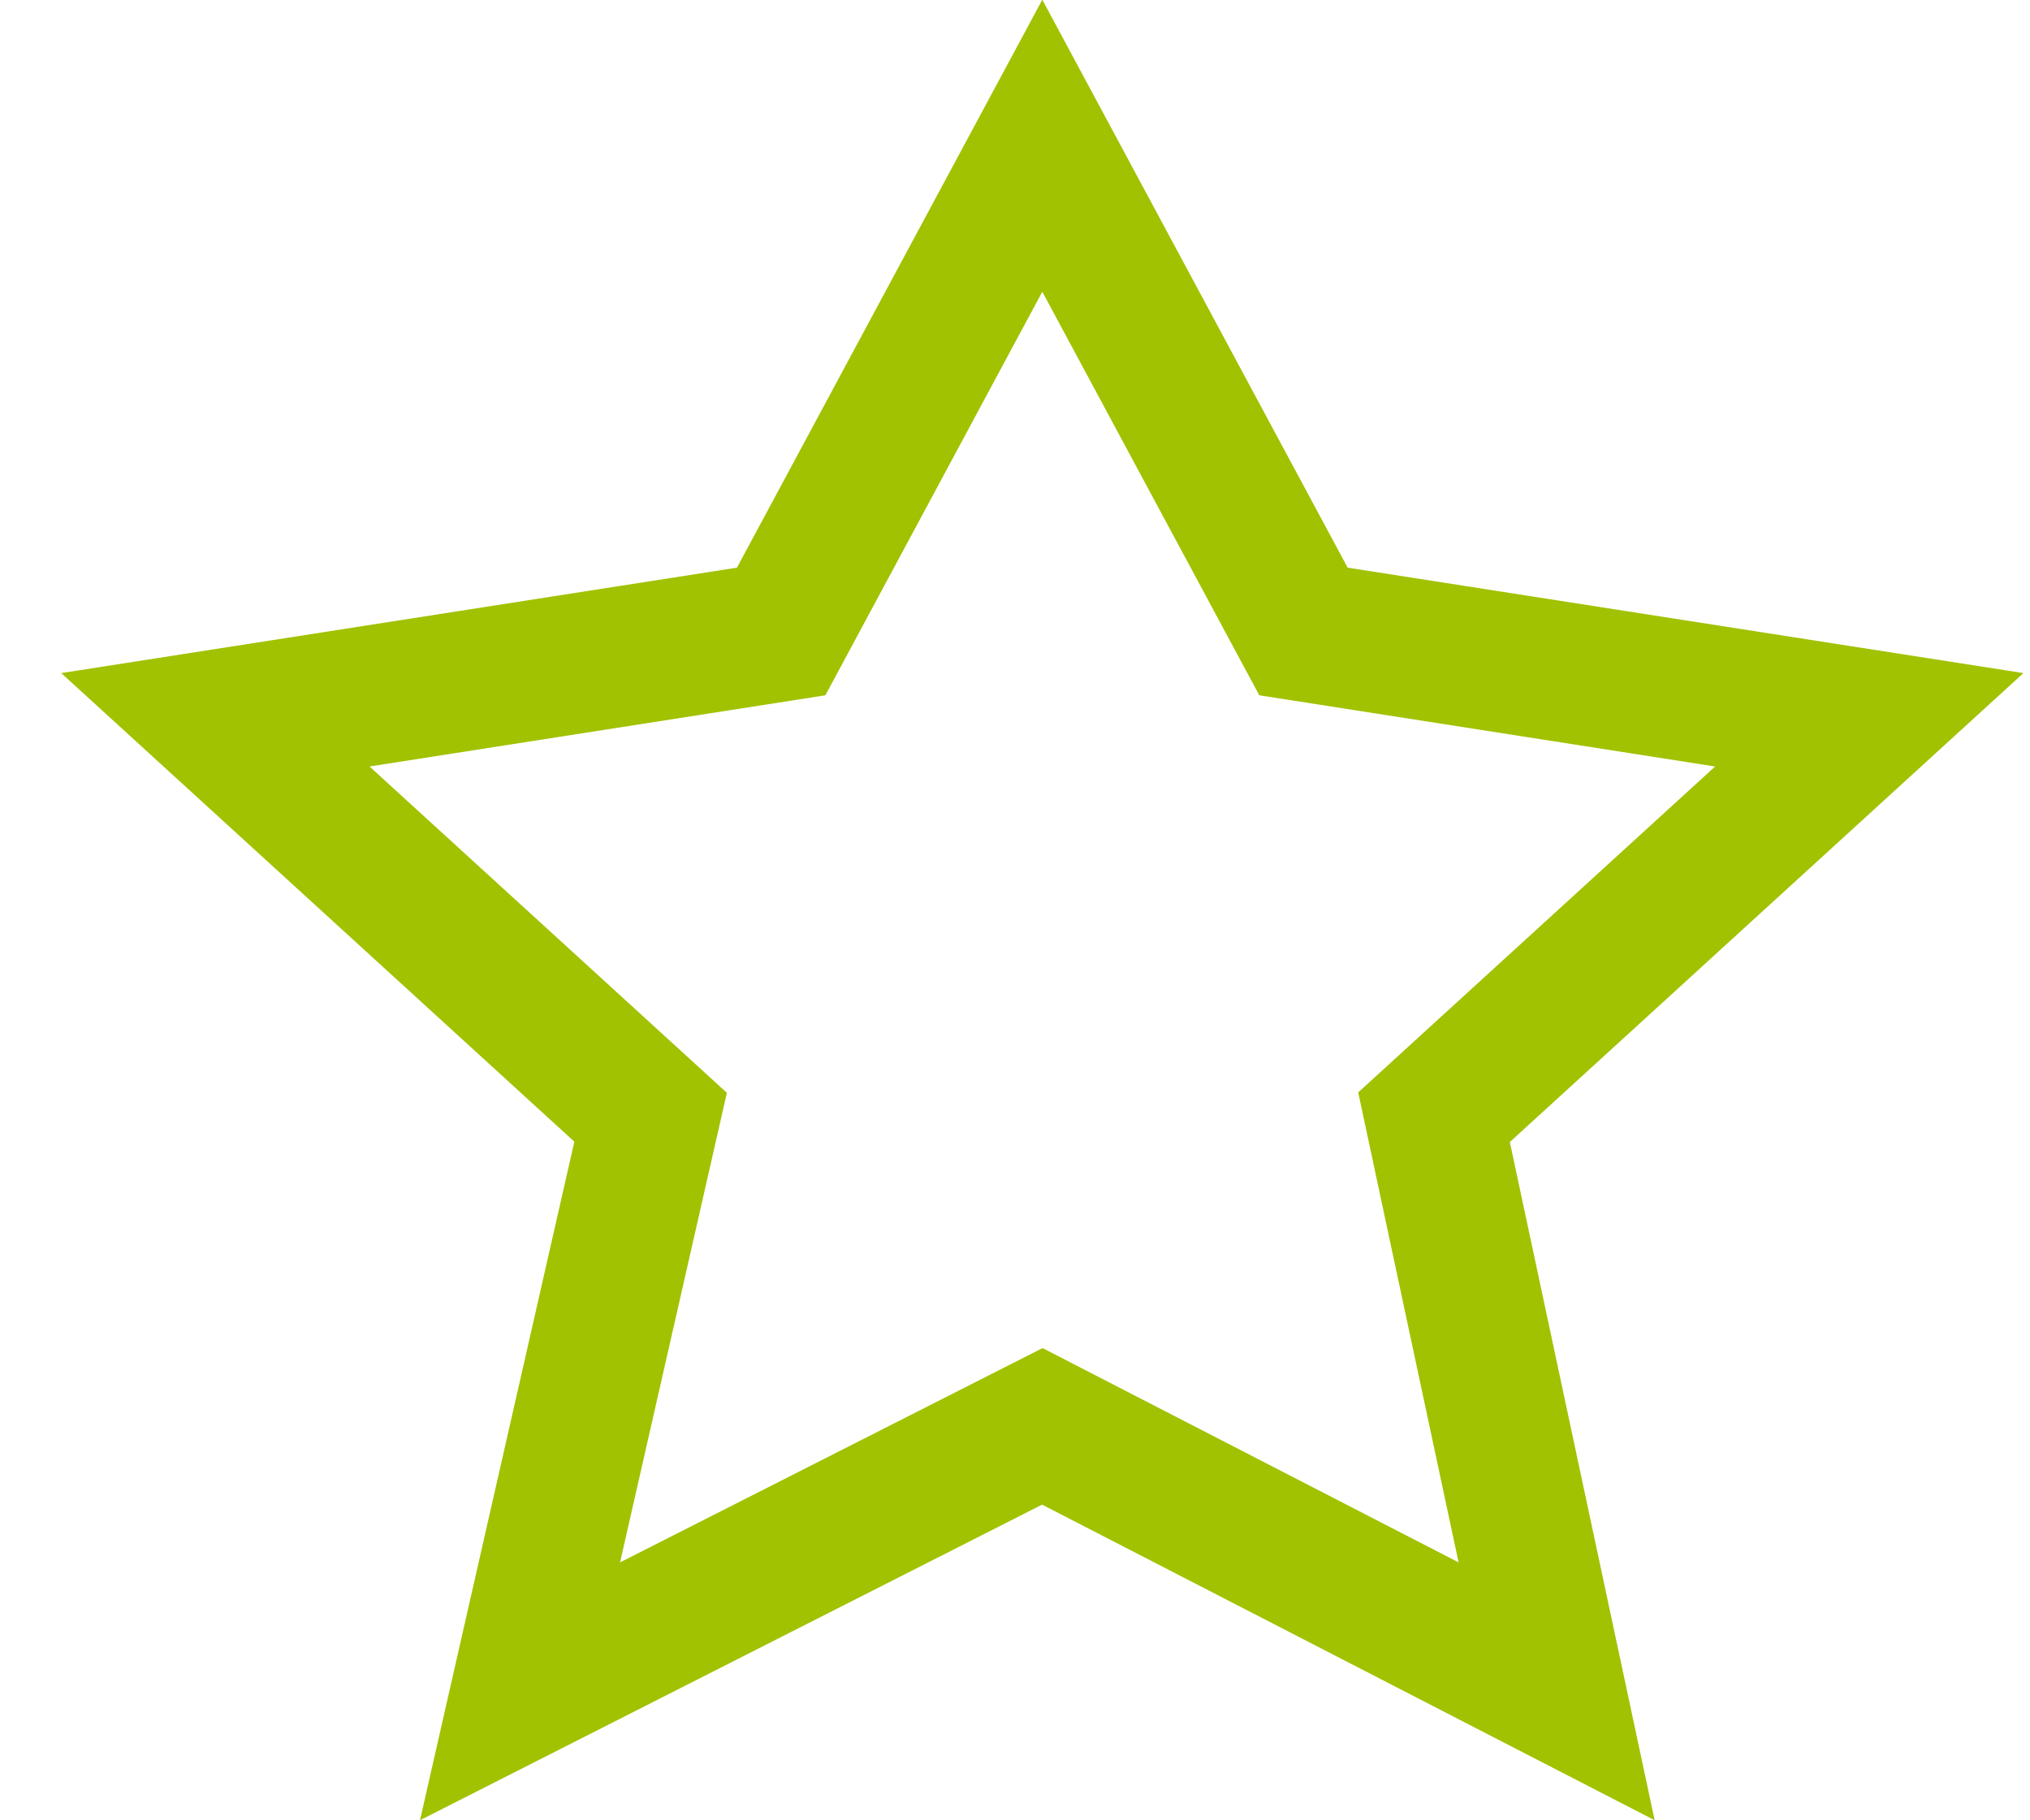
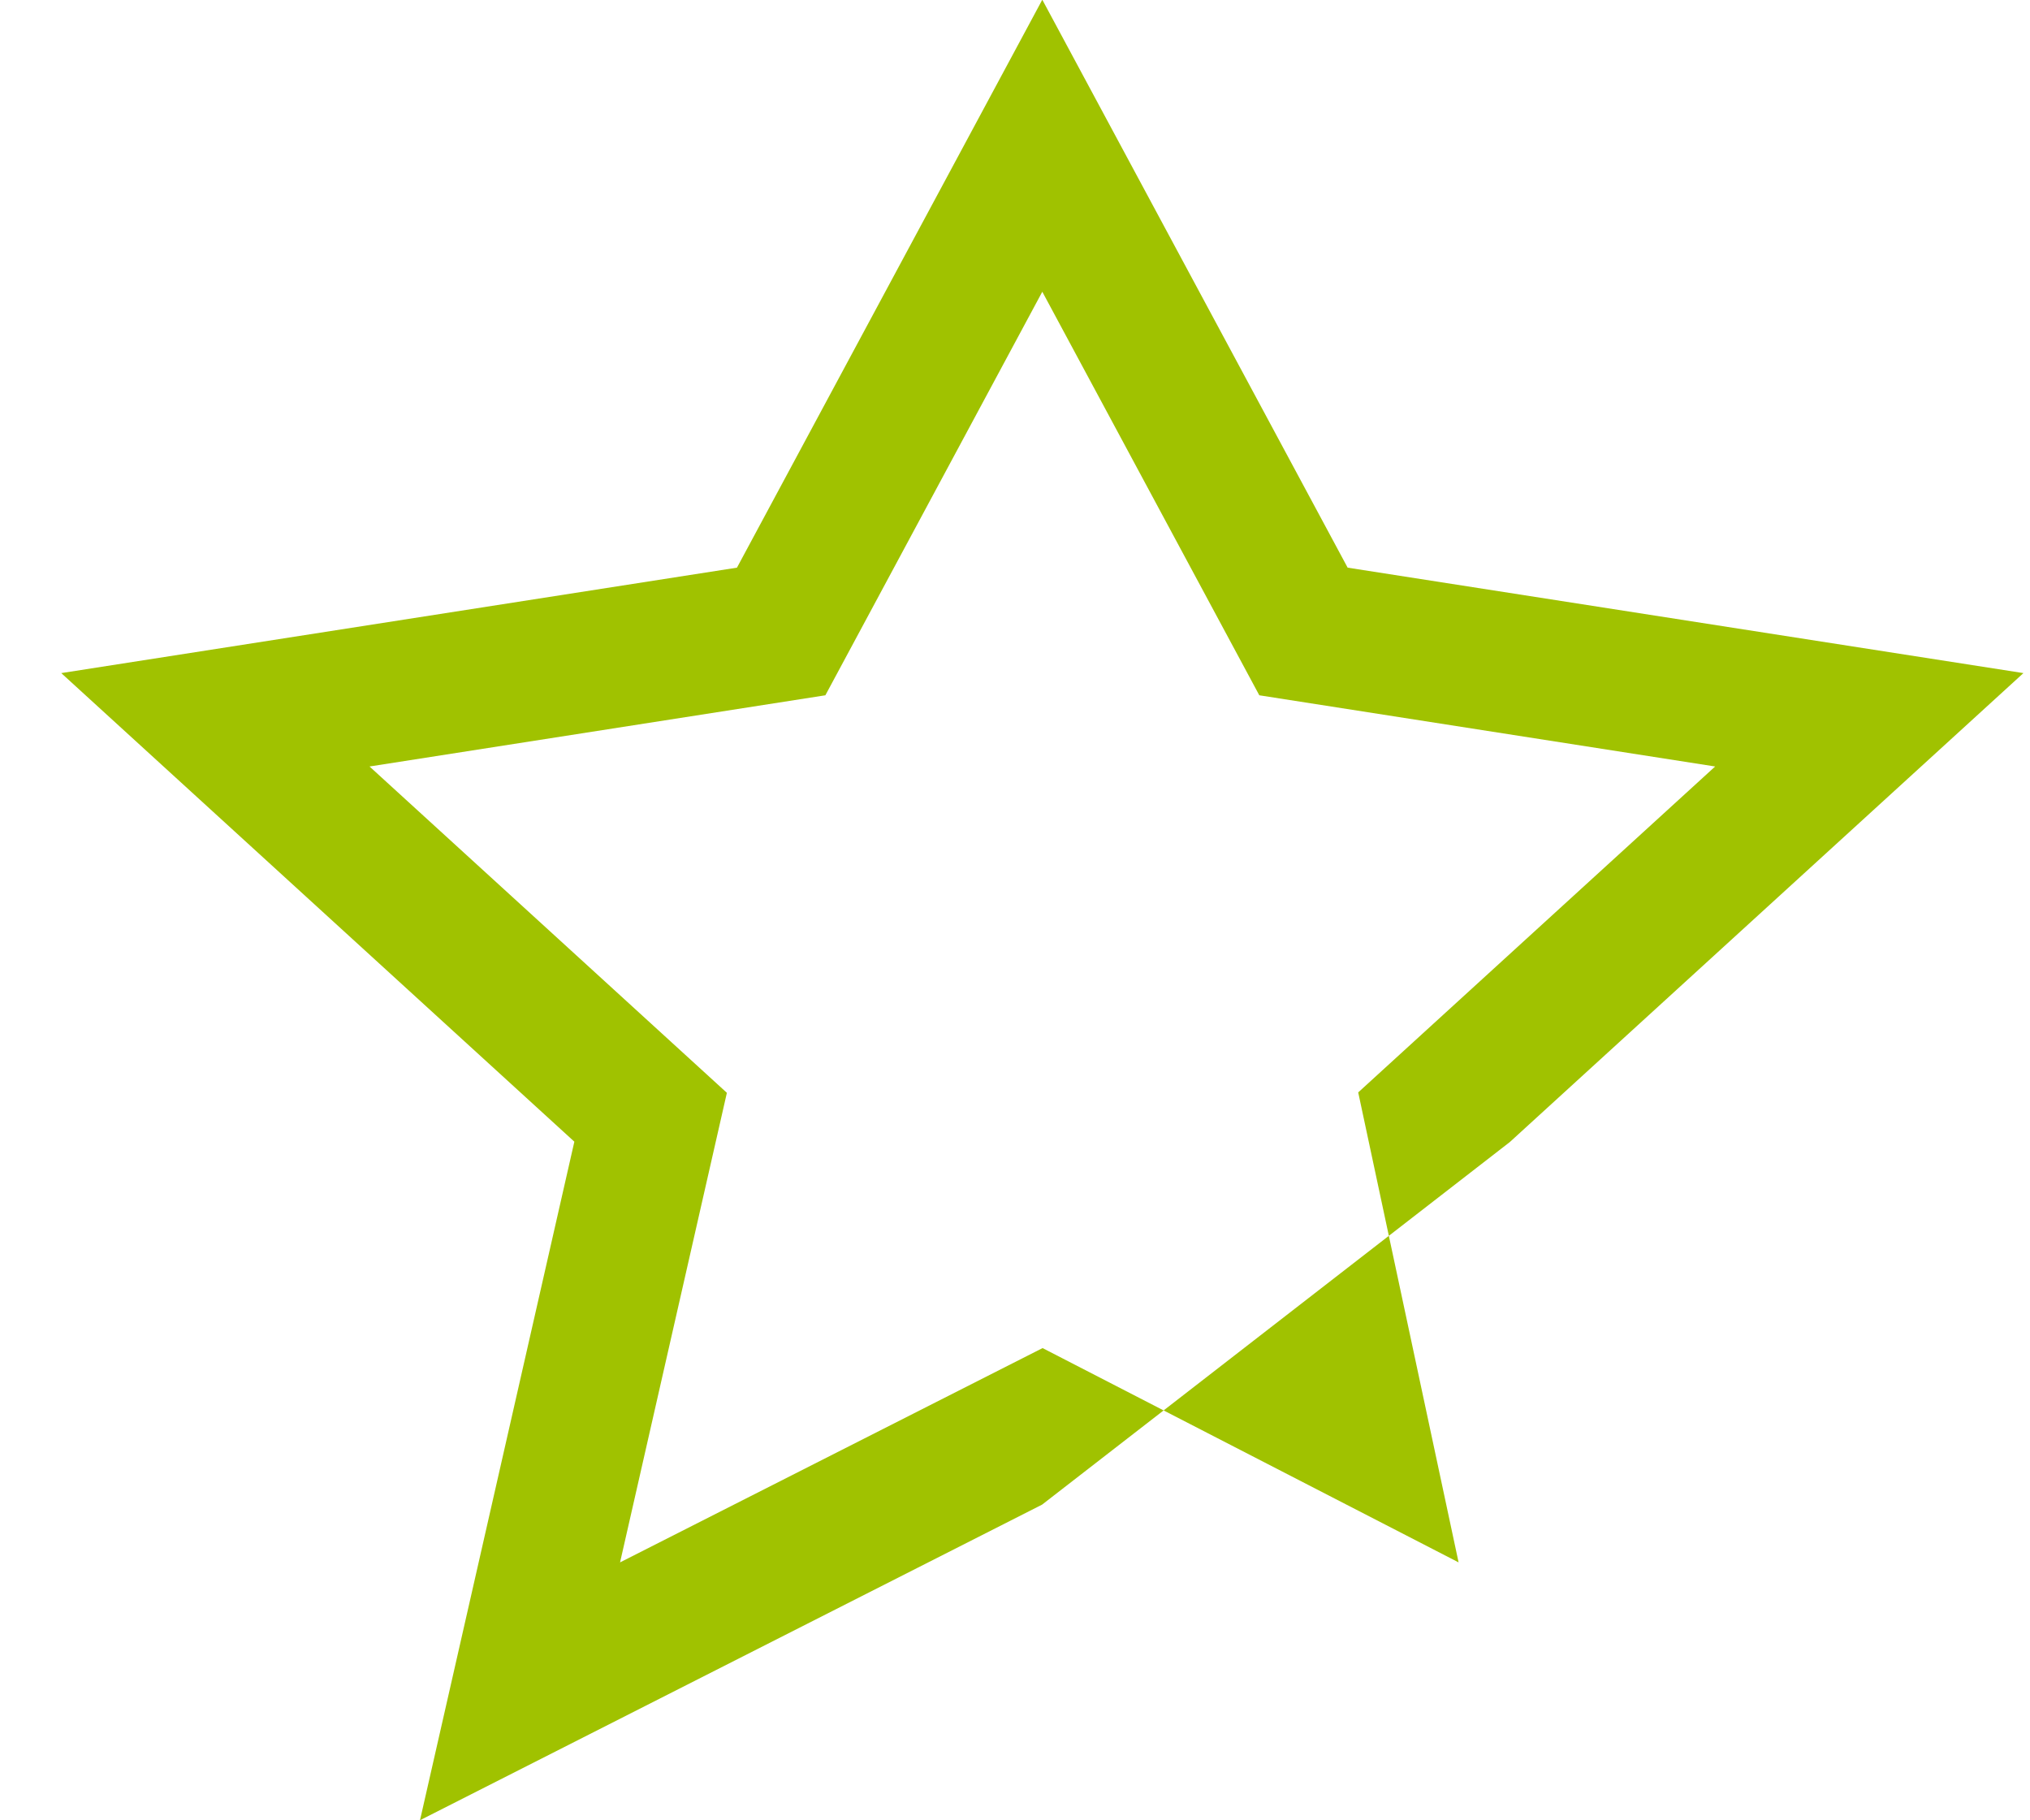
<svg xmlns="http://www.w3.org/2000/svg" width="29px" height="26px">
-   <path fill-rule="evenodd" fill="rgb(160, 194, 0)" d="M6.000,25.999 L8.205,16.307 L0.875,9.614 L10.528,8.108 L14.890,-0.004 L19.252,8.108 L28.906,9.614 L21.569,16.312 L23.638,25.999 L14.887,21.491 L6.000,25.999 ZM14.894,19.255 L20.837,22.316 L19.403,15.603 L24.502,10.948 L17.990,9.931 L14.890,4.167 L11.791,9.931 L5.279,10.948 L10.384,15.609 L8.858,22.316 L14.894,19.255 Z" />
+   <path fill-rule="evenodd" fill="rgb(160, 194, 0)" d="M6.000,25.999 L8.205,16.307 L0.875,9.614 L10.528,8.108 L14.890,-0.004 L19.252,8.108 L28.906,9.614 L21.569,16.312 L14.887,21.491 L6.000,25.999 ZM14.894,19.255 L20.837,22.316 L19.403,15.603 L24.502,10.948 L17.990,9.931 L14.890,4.167 L11.791,9.931 L5.279,10.948 L10.384,15.609 L8.858,22.316 L14.894,19.255 Z" />
</svg>